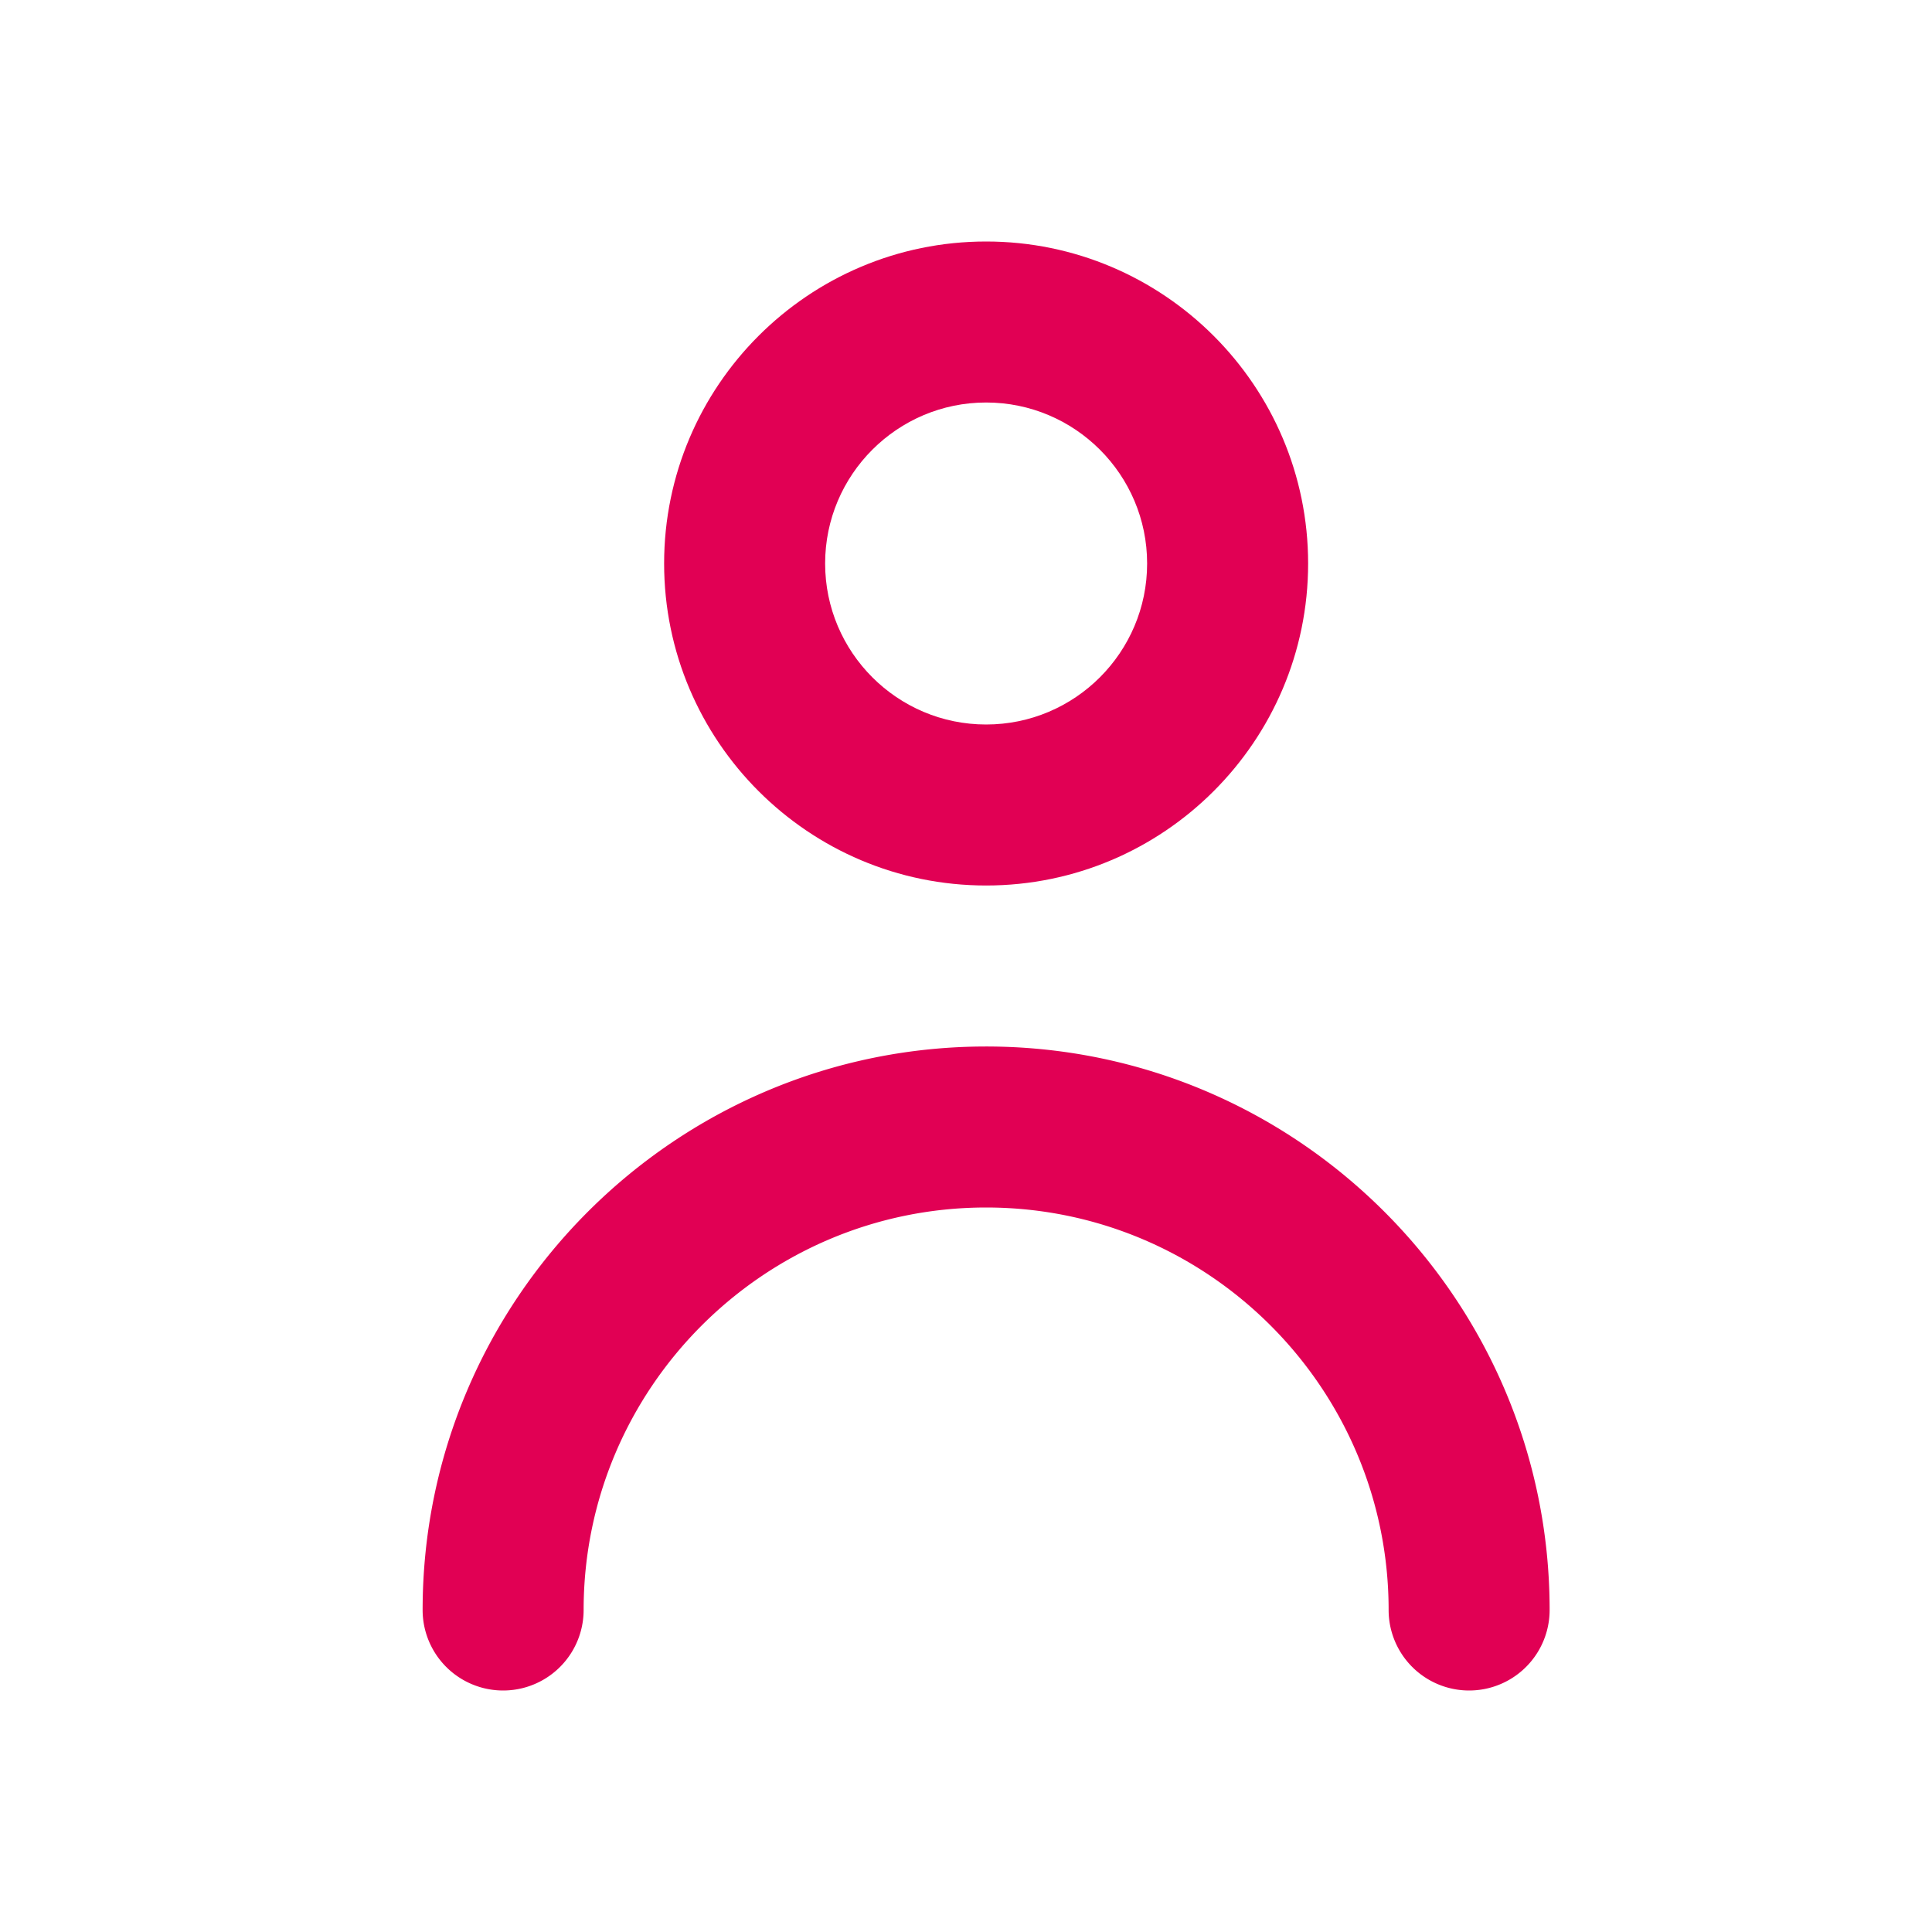
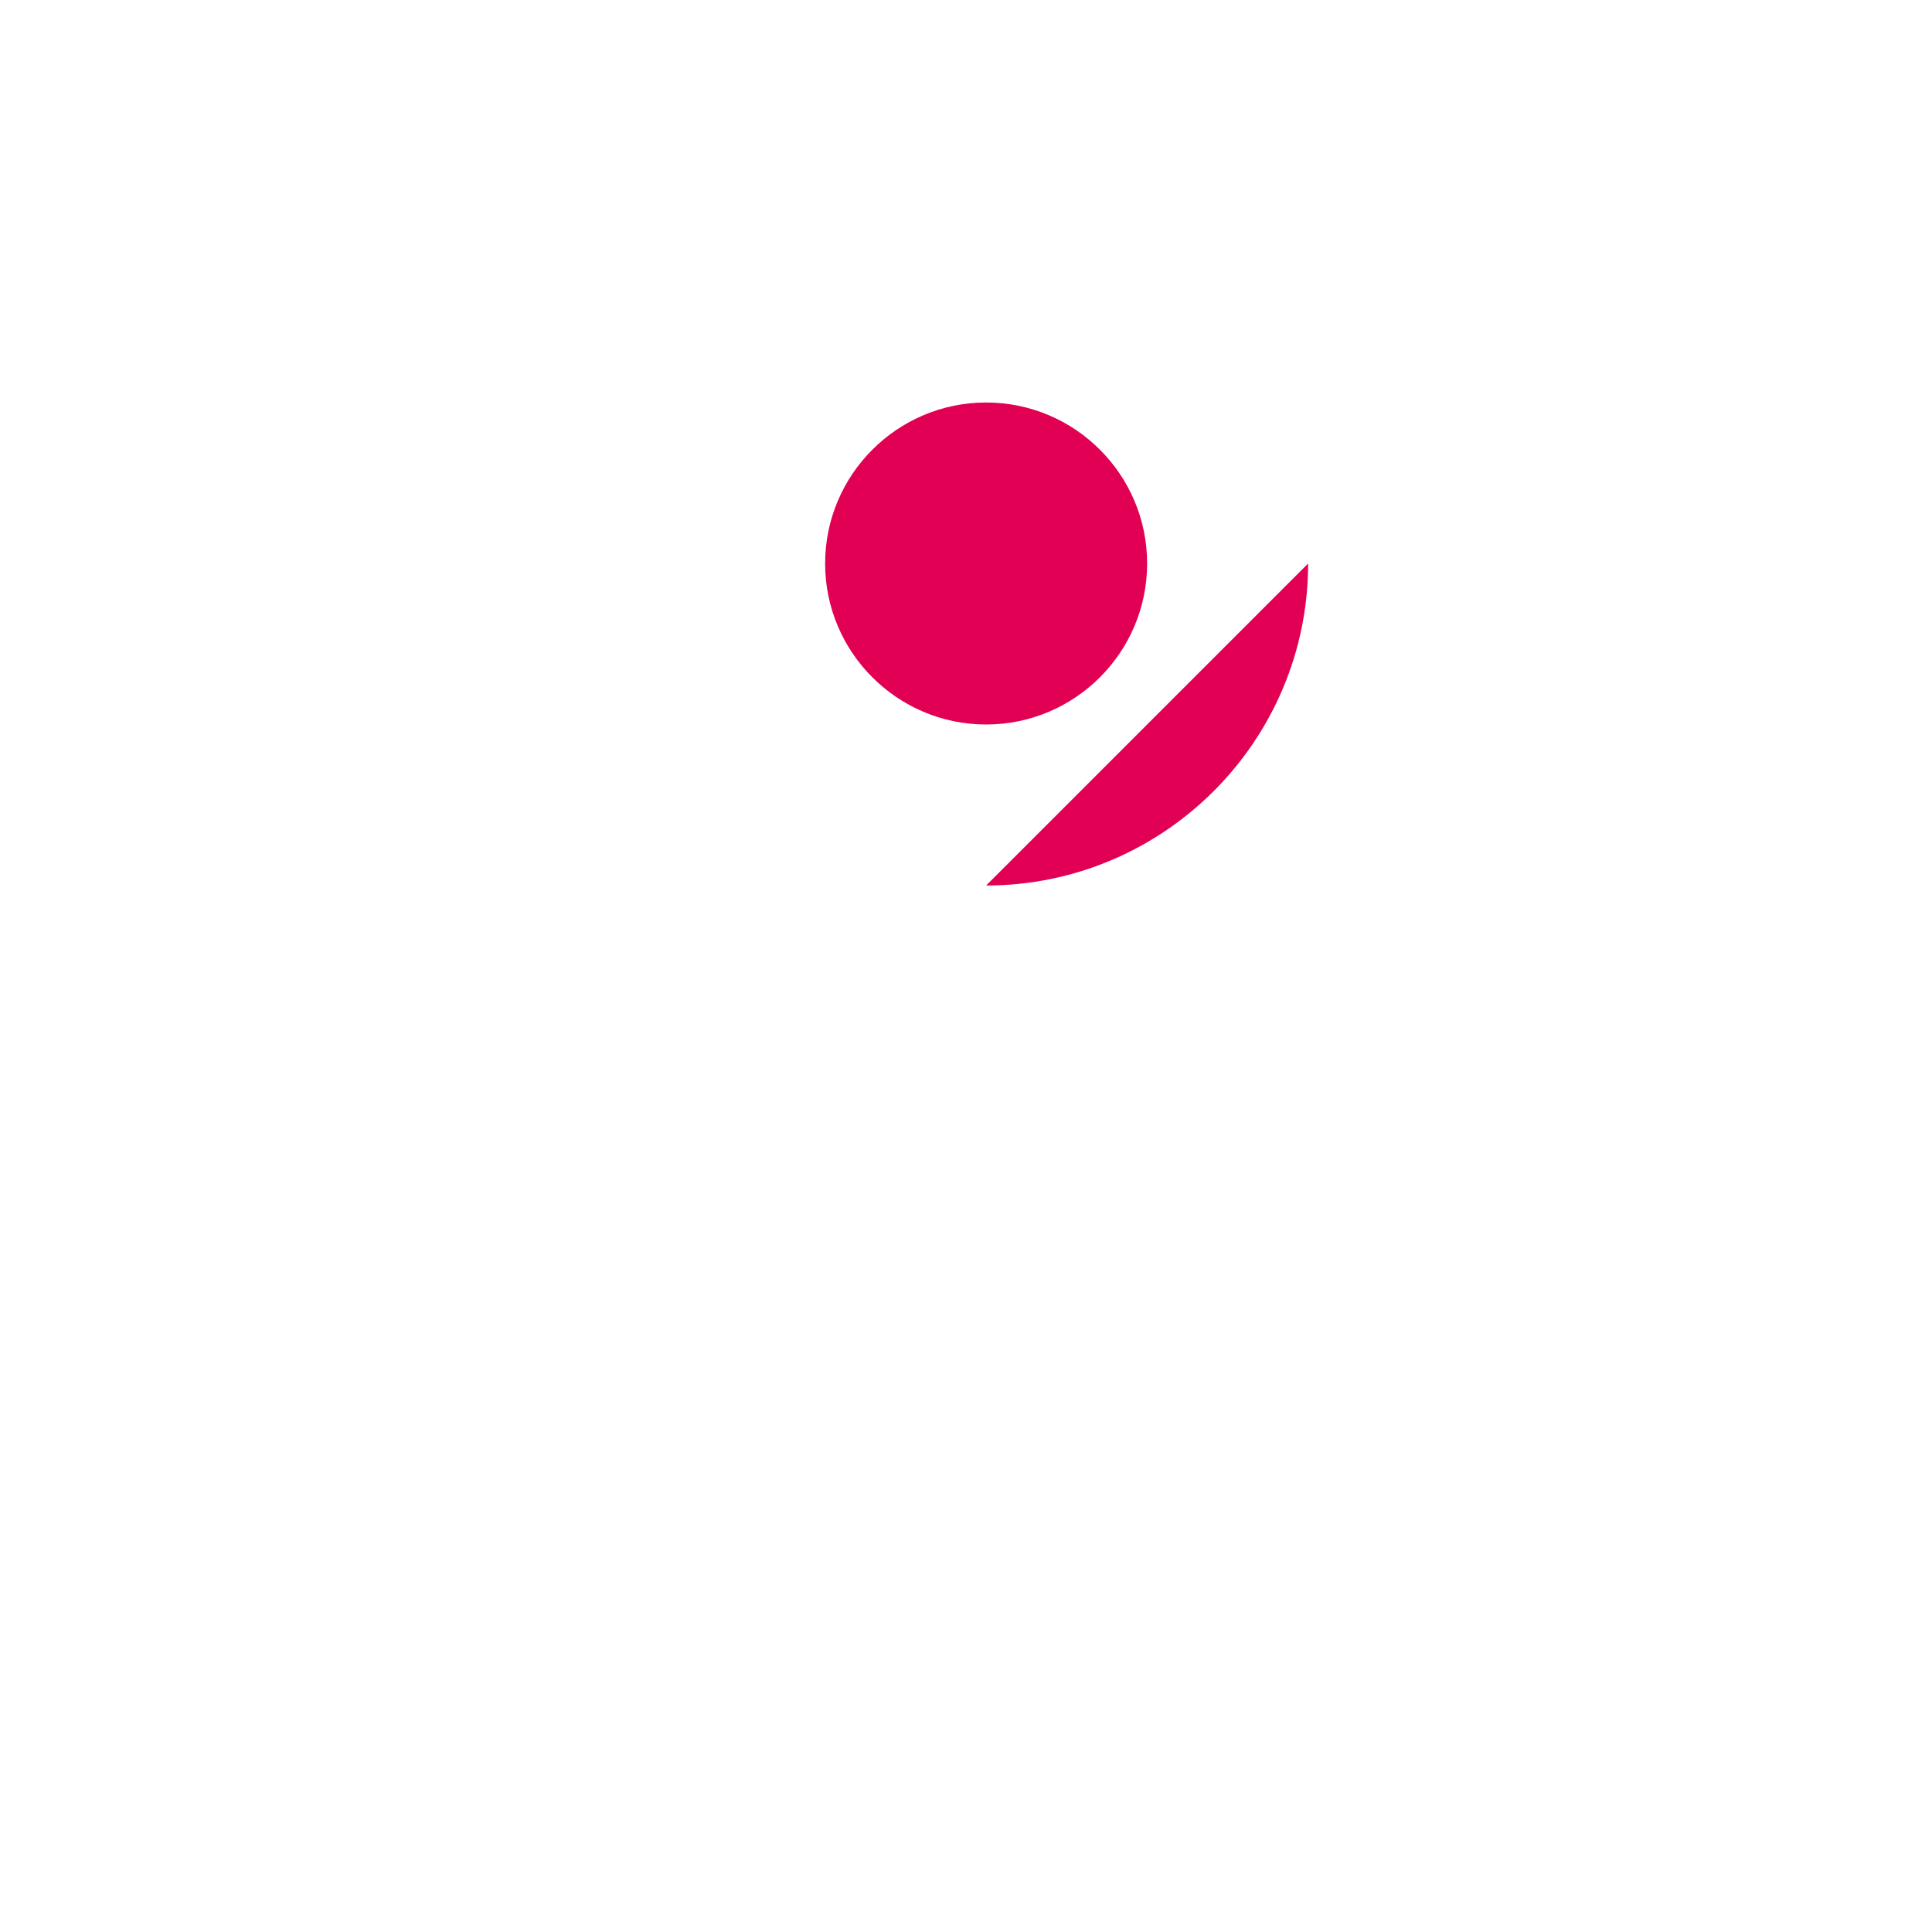
<svg xmlns="http://www.w3.org/2000/svg" width="60" height="60" viewBox="0 0 60 60" fill="none">
-   <path fill-rule="evenodd" clip-rule="evenodd" d="M40.625 17.5c0 5.515-4.485 10-10 10s-10-4.485-10-10 4.485-10 10-10 10 4.485 10 10zm-5 0c0-2.758-2.242-5-5-5-2.757 0-5 2.242-5 5s2.243 5 5 5c2.758 0 5-2.242 5-5z" fill="#E10054" />
-   <path d="M13.125 50c0-9.65 7.853-17.5 17.5-17.5 9.648 0 17.5 7.85 17.5 17.5a2.5 2.5 0 11-5 0c0-6.892-5.607-12.5-12.5-12.5-6.892 0-12.5 5.608-12.5 12.5a2.5 2.5 0 11-5 0z" fill="#E10054" />
+   <path fill-rule="evenodd" clip-rule="evenodd" d="M40.625 17.5c0 5.515-4.485 10-10 10zm-5 0c0-2.758-2.242-5-5-5-2.757 0-5 2.242-5 5s2.243 5 5 5c2.758 0 5-2.242 5-5z" fill="#E10054" />
</svg>